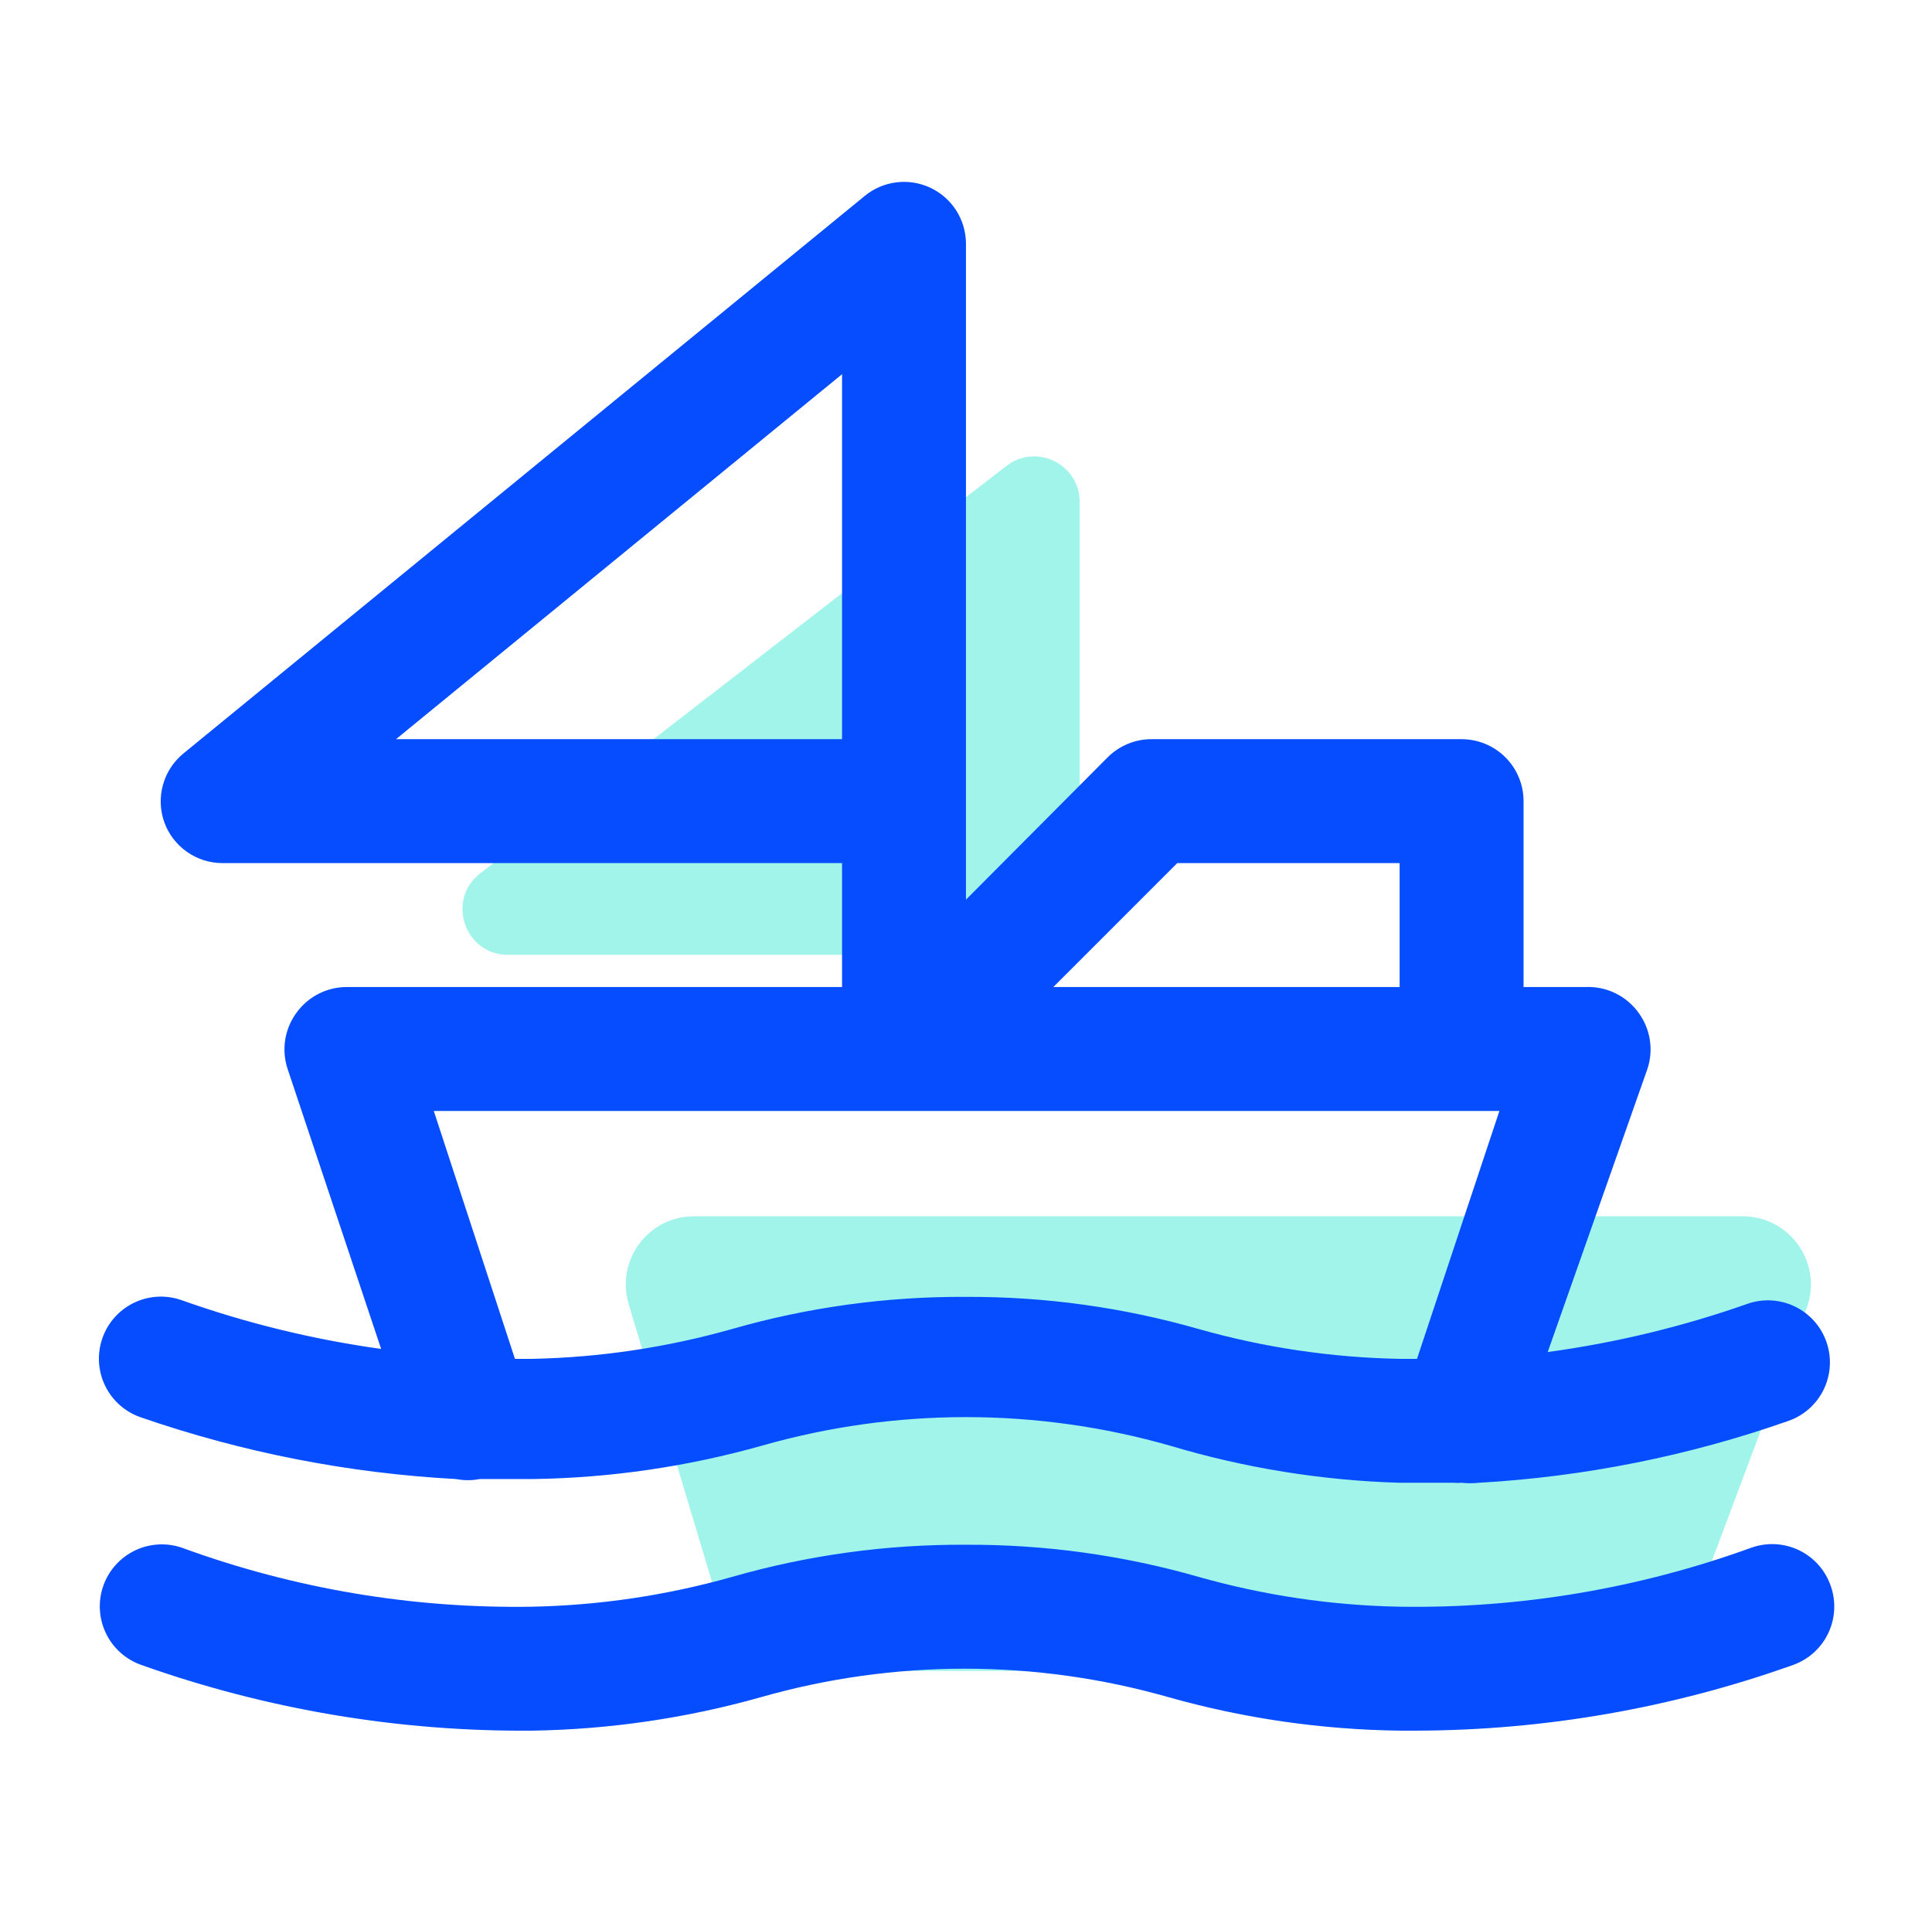
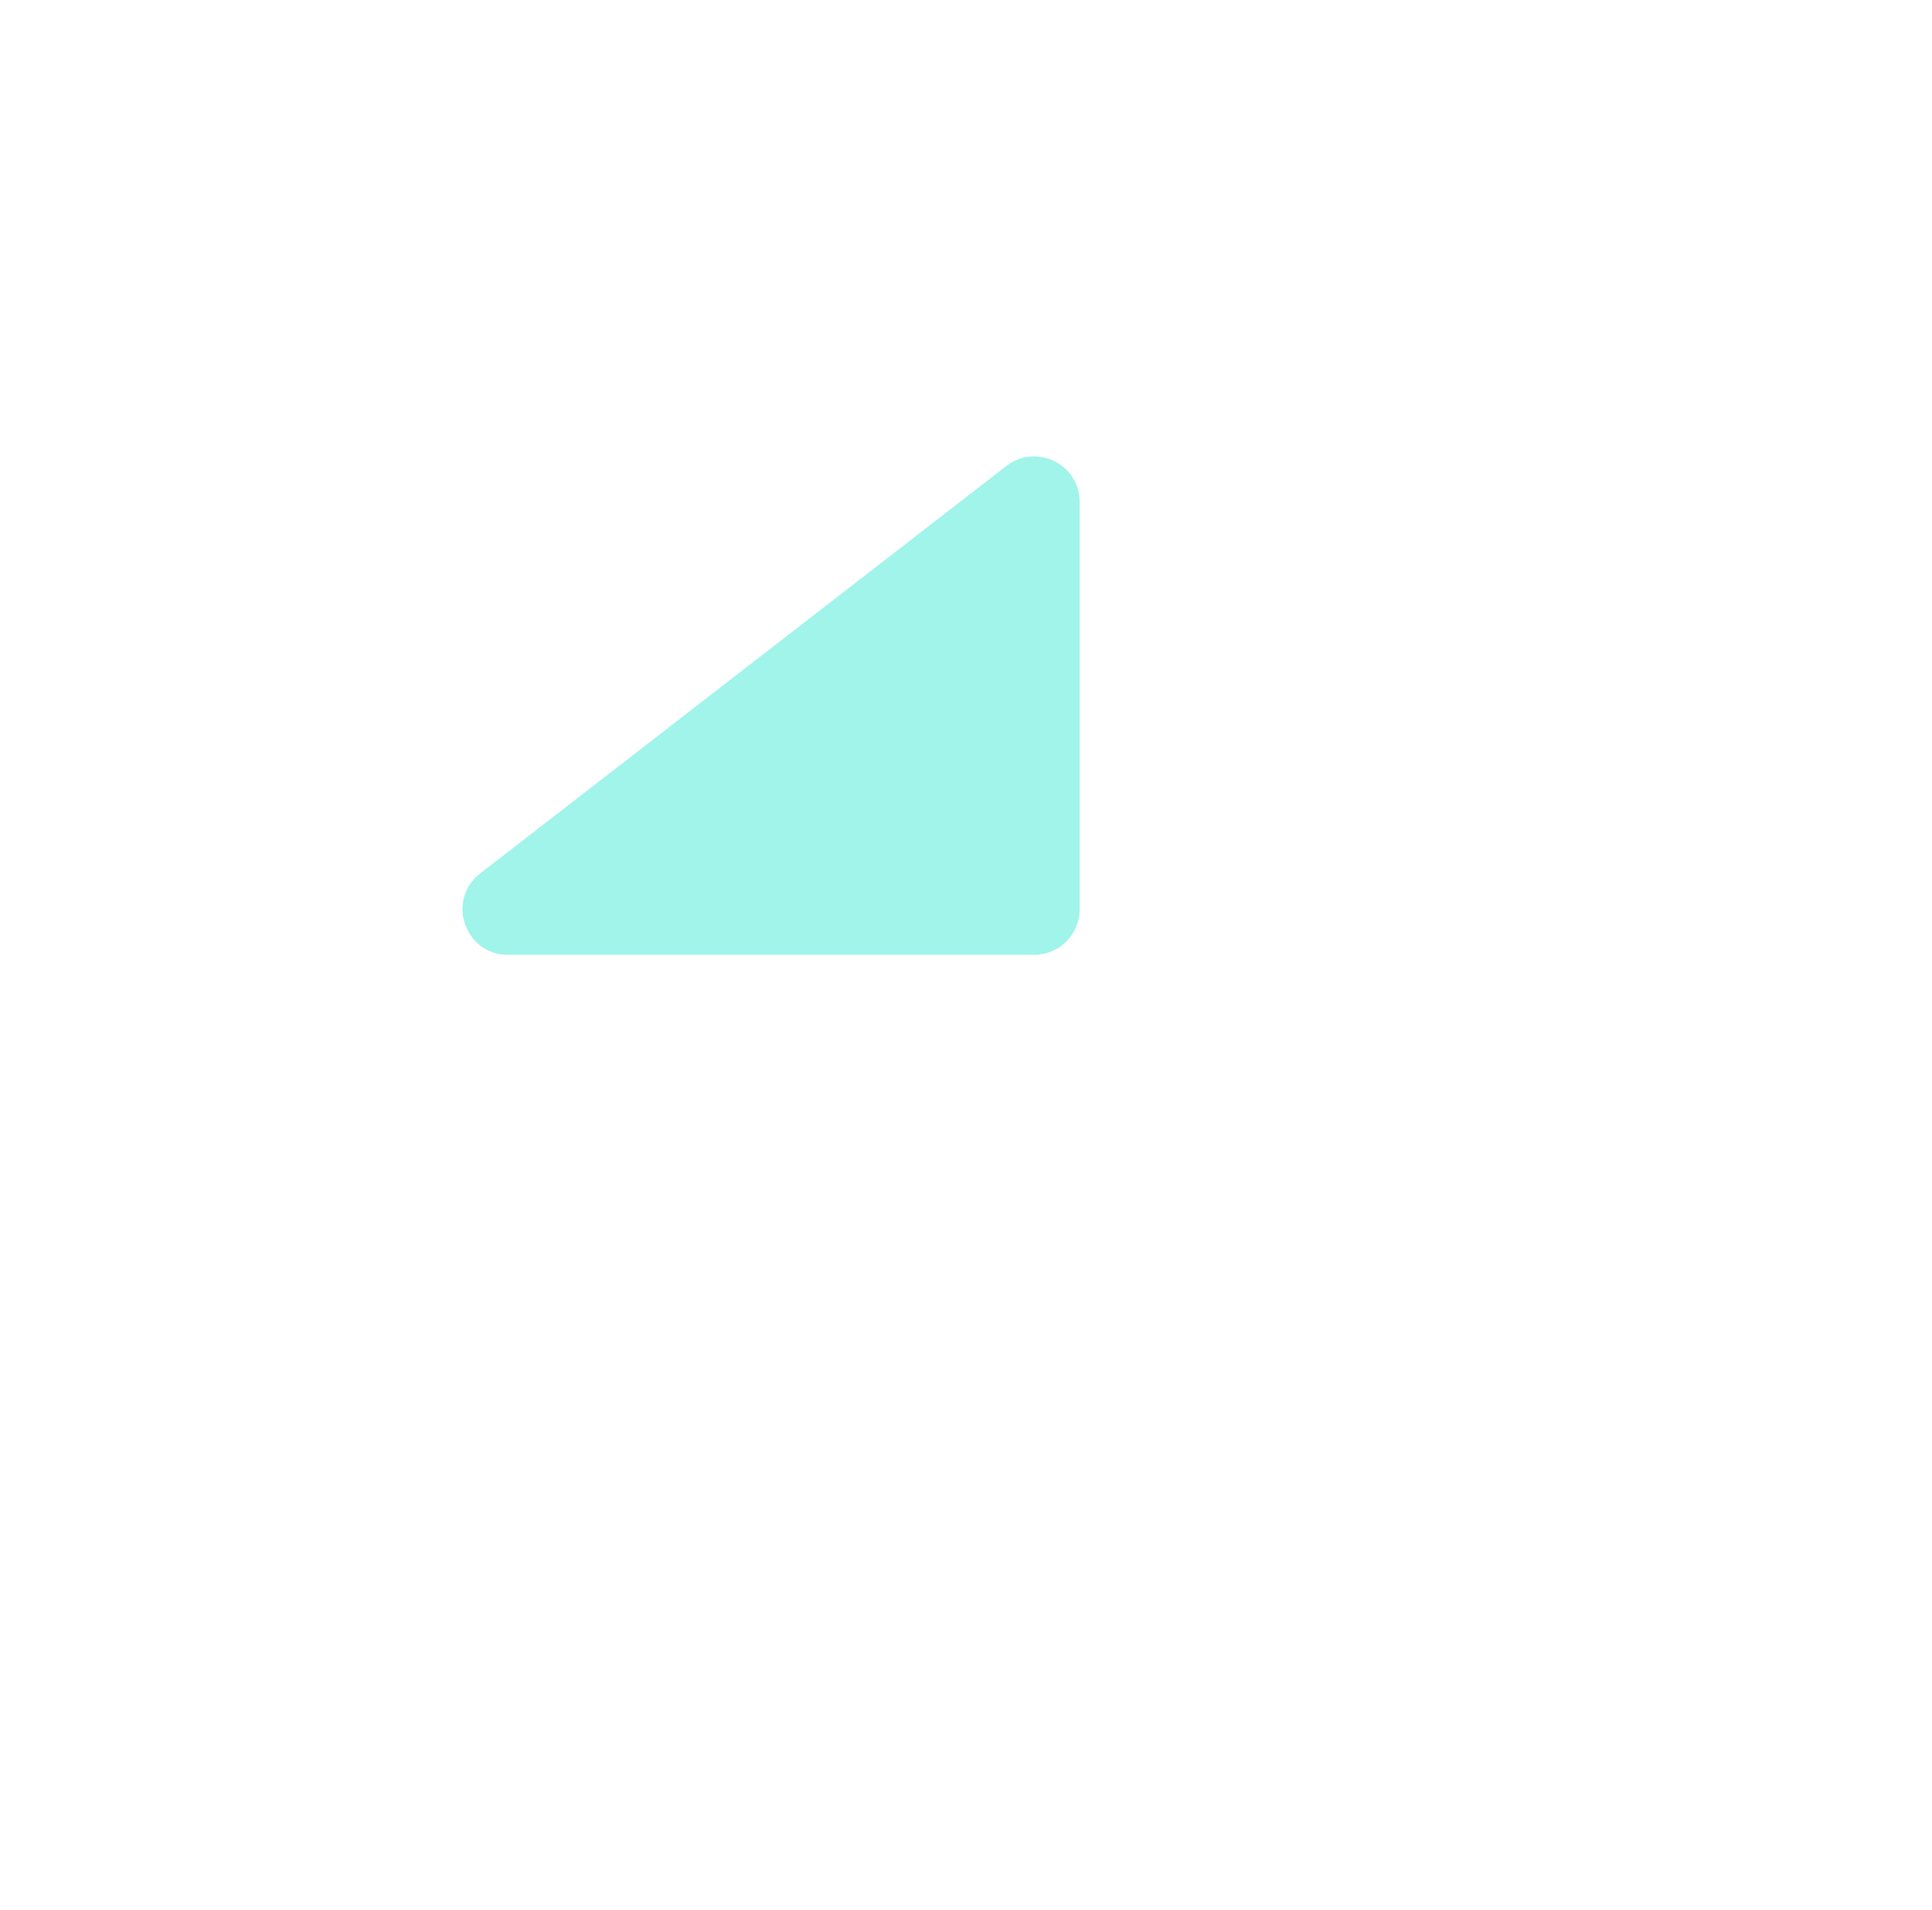
<svg xmlns="http://www.w3.org/2000/svg" width="85" height="84" viewBox="0 0 85 84" fill="none">
-   <path d="M27.659 57.362L31.859 71.362C32.239 72.631 33.407 73.5 34.732 73.5H71.421C72.671 73.5 73.791 72.724 74.23 71.553L79.48 57.553C80.216 55.592 78.766 53.5 76.671 53.5H30.532C28.523 53.5 27.081 55.437 27.659 57.362Z" fill="#A0F4EA" />
  <path d="M44.276 20.496L21.126 38.419C19.619 39.586 20.444 42 22.35 42H45.5C46.605 42 47.5 41.105 47.5 40V22.078C47.5 20.416 45.59 19.479 44.276 20.496Z" fill="#A0F4EA" />
-   <path d="M6.165 62.333C10.648 63.886 15.328 64.804 20.066 65.058C20.408 65.125 20.76 65.125 21.102 65.058C21.892 65.058 22.683 65.058 23.473 65.058C26.875 65.006 30.256 64.511 33.531 63.587C39.392 61.916 45.605 61.916 51.466 63.587C54.751 64.571 58.151 65.121 61.578 65.222H62.369H63.95C64.068 65.232 64.186 65.232 64.304 65.222C64.558 65.25 64.814 65.25 65.067 65.222C69.716 64.957 74.303 64.04 78.696 62.496C79.374 62.255 79.929 61.757 80.24 61.108C80.552 60.46 80.594 59.714 80.359 59.035C80.123 58.352 79.626 57.79 78.978 57.473C78.328 57.157 77.58 57.11 76.897 57.345C74.042 58.351 71.092 59.063 68.093 59.471L72.481 47.014C72.617 46.604 72.652 46.168 72.586 45.742C72.52 45.315 72.353 44.911 72.1 44.561C71.836 44.19 71.483 43.89 71.073 43.69C70.664 43.49 70.211 43.396 69.756 43.416H67.03V35.239C67.03 34.516 66.743 33.823 66.232 33.312C65.72 32.801 65.027 32.514 64.304 32.514H50.676C50.317 32.511 49.961 32.58 49.629 32.716C49.297 32.852 48.995 33.051 48.74 33.304L42.498 39.573V10.708C42.495 10.194 42.347 9.692 42.071 9.259C41.794 8.826 41.401 8.48 40.937 8.261C40.473 8.042 39.956 7.958 39.446 8.02C38.936 8.081 38.454 8.285 38.056 8.609L8.073 33.14C7.637 33.496 7.322 33.977 7.171 34.519C7.019 35.061 7.039 35.636 7.228 36.166C7.418 36.693 7.766 37.148 8.225 37.47C8.683 37.792 9.23 37.965 9.79 37.965H37.047V43.416H15.241C14.809 43.418 14.383 43.523 13.999 43.722C13.615 43.921 13.284 44.209 13.034 44.561C12.78 44.911 12.614 45.315 12.547 45.742C12.481 46.168 12.517 46.604 12.652 47.014L16.768 59.334C13.768 58.918 10.818 58.196 7.964 57.181C7.281 56.947 6.532 56.993 5.883 57.31C5.234 57.627 4.737 58.188 4.502 58.871C4.266 59.551 4.309 60.296 4.62 60.944C4.932 61.593 5.487 62.092 6.165 62.333ZM17.422 32.514L37.047 16.459V32.514H17.422ZM51.793 37.965H61.578V43.416H46.342L51.793 37.965ZM19.085 48.868H65.967L62.342 59.771H61.578C58.591 59.715 55.623 59.275 52.747 58.462C49.415 57.506 45.965 57.029 42.498 57.045C39.014 57.024 35.545 57.501 32.195 58.462C29.337 59.27 26.388 59.71 23.419 59.771H22.655L19.085 48.868Z" fill="#054DFF" />
-   <path d="M77.034 68.084C72.082 69.879 66.845 70.757 61.579 70.673C58.591 70.618 55.623 70.178 52.747 69.365C49.416 68.409 45.965 67.932 42.499 67.948C39.014 67.927 35.545 68.404 32.196 69.365C29.338 70.173 26.388 70.613 23.419 70.673C18.17 70.763 12.949 69.886 8.018 68.084C7.335 67.845 6.585 67.888 5.934 68.202C5.282 68.517 4.782 69.077 4.543 69.76C4.305 70.443 4.347 71.193 4.662 71.845C4.976 72.497 5.536 72.997 6.219 73.236C11.739 75.197 17.561 76.175 23.419 76.125C26.821 76.072 30.202 75.577 33.477 74.653C39.338 72.982 45.55 72.982 51.412 74.653C54.722 75.587 58.14 76.081 61.579 76.125H62.369C67.999 76.104 73.584 75.127 78.887 73.236C79.565 72.995 80.12 72.496 80.431 71.847C80.743 71.199 80.785 70.454 80.55 69.774C80.433 69.43 80.25 69.112 80.009 68.839C79.768 68.567 79.475 68.346 79.148 68.188C78.82 68.031 78.464 67.94 78.101 67.922C77.738 67.905 77.375 67.96 77.034 68.084Z" fill="#054DFF" />
</svg>